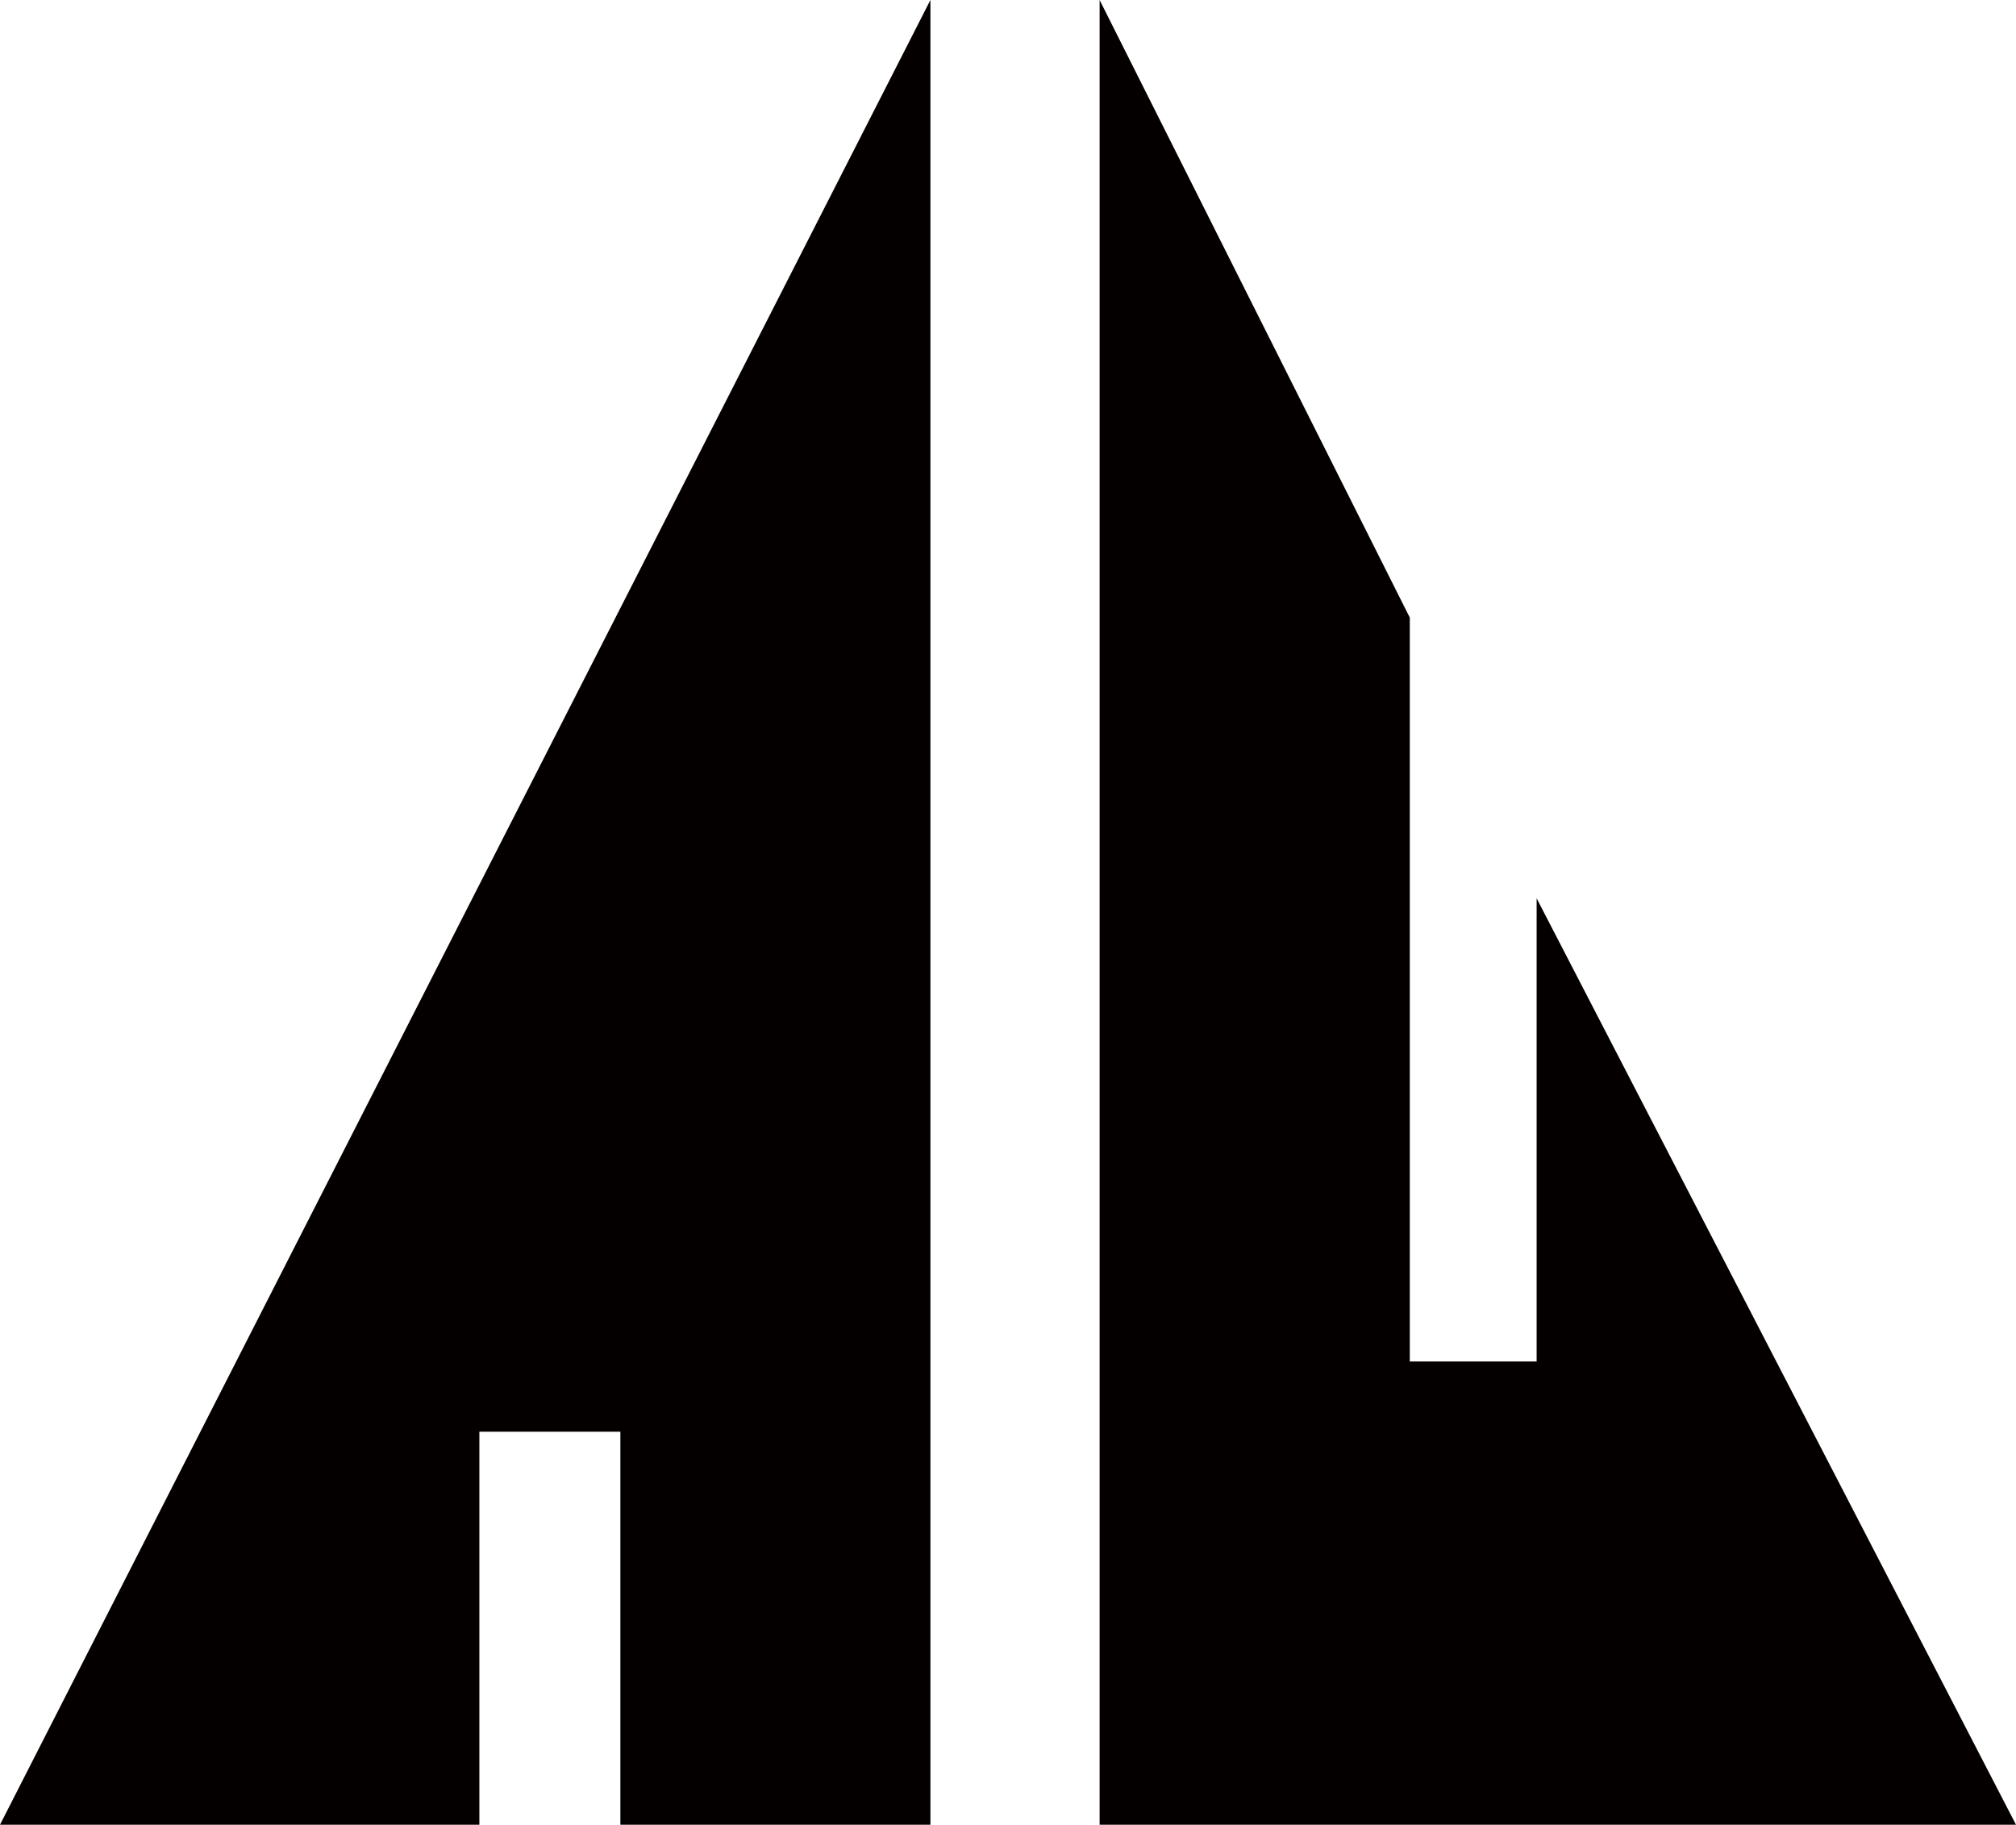
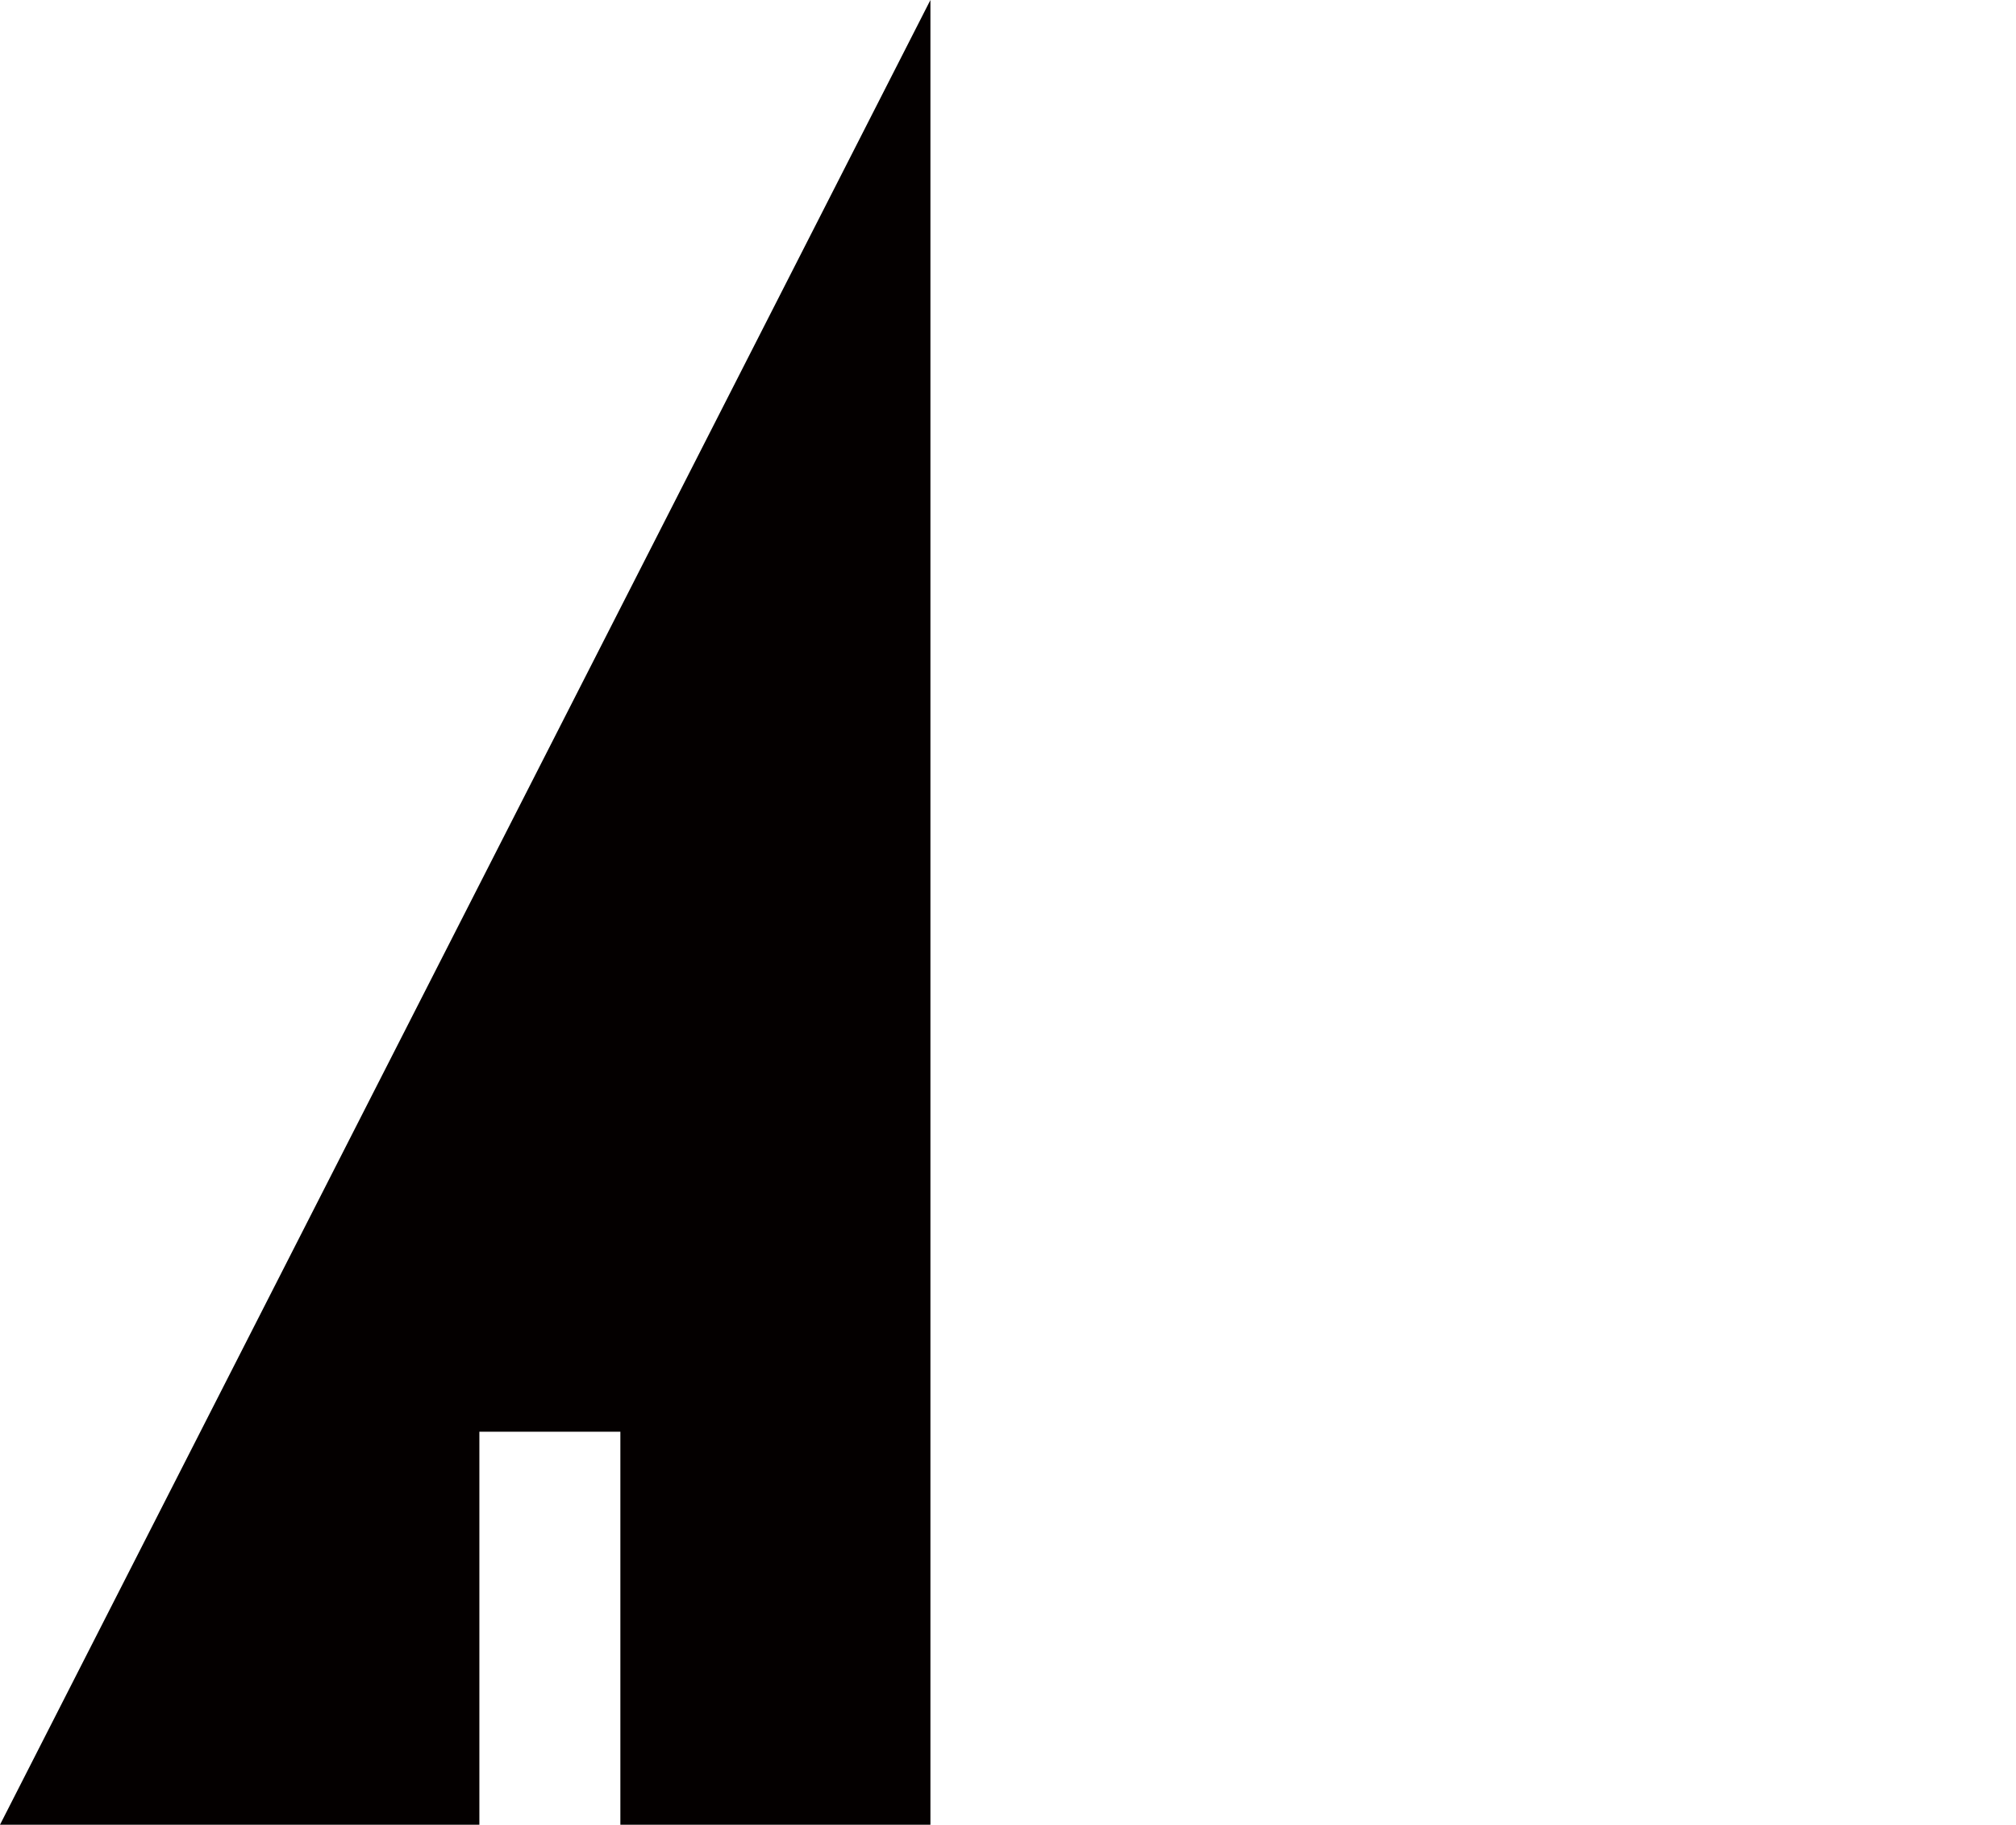
<svg xmlns="http://www.w3.org/2000/svg" version="1.1" id="レイヤー_1" x="0px" y="0px" width="158px" height="143px" viewBox="0 0 158 143" enable-background="new 0 0 158 143" xml:space="preserve">
  <g>
    <polygon fill-rule="evenodd" clip-rule="evenodd" fill="#040000" points="72.92,0 72.92,143 48.62,143 48.62,112.2 37.57,112.2    37.57,143 0,143  " />
-     <polygon fill-rule="evenodd" clip-rule="evenodd" fill="#040000" points="86.18,0 86.18,143 158,143 120.43,70.4 120.43,106.7    110.49,106.7 110.49,48.4  " />
  </g>
</svg>